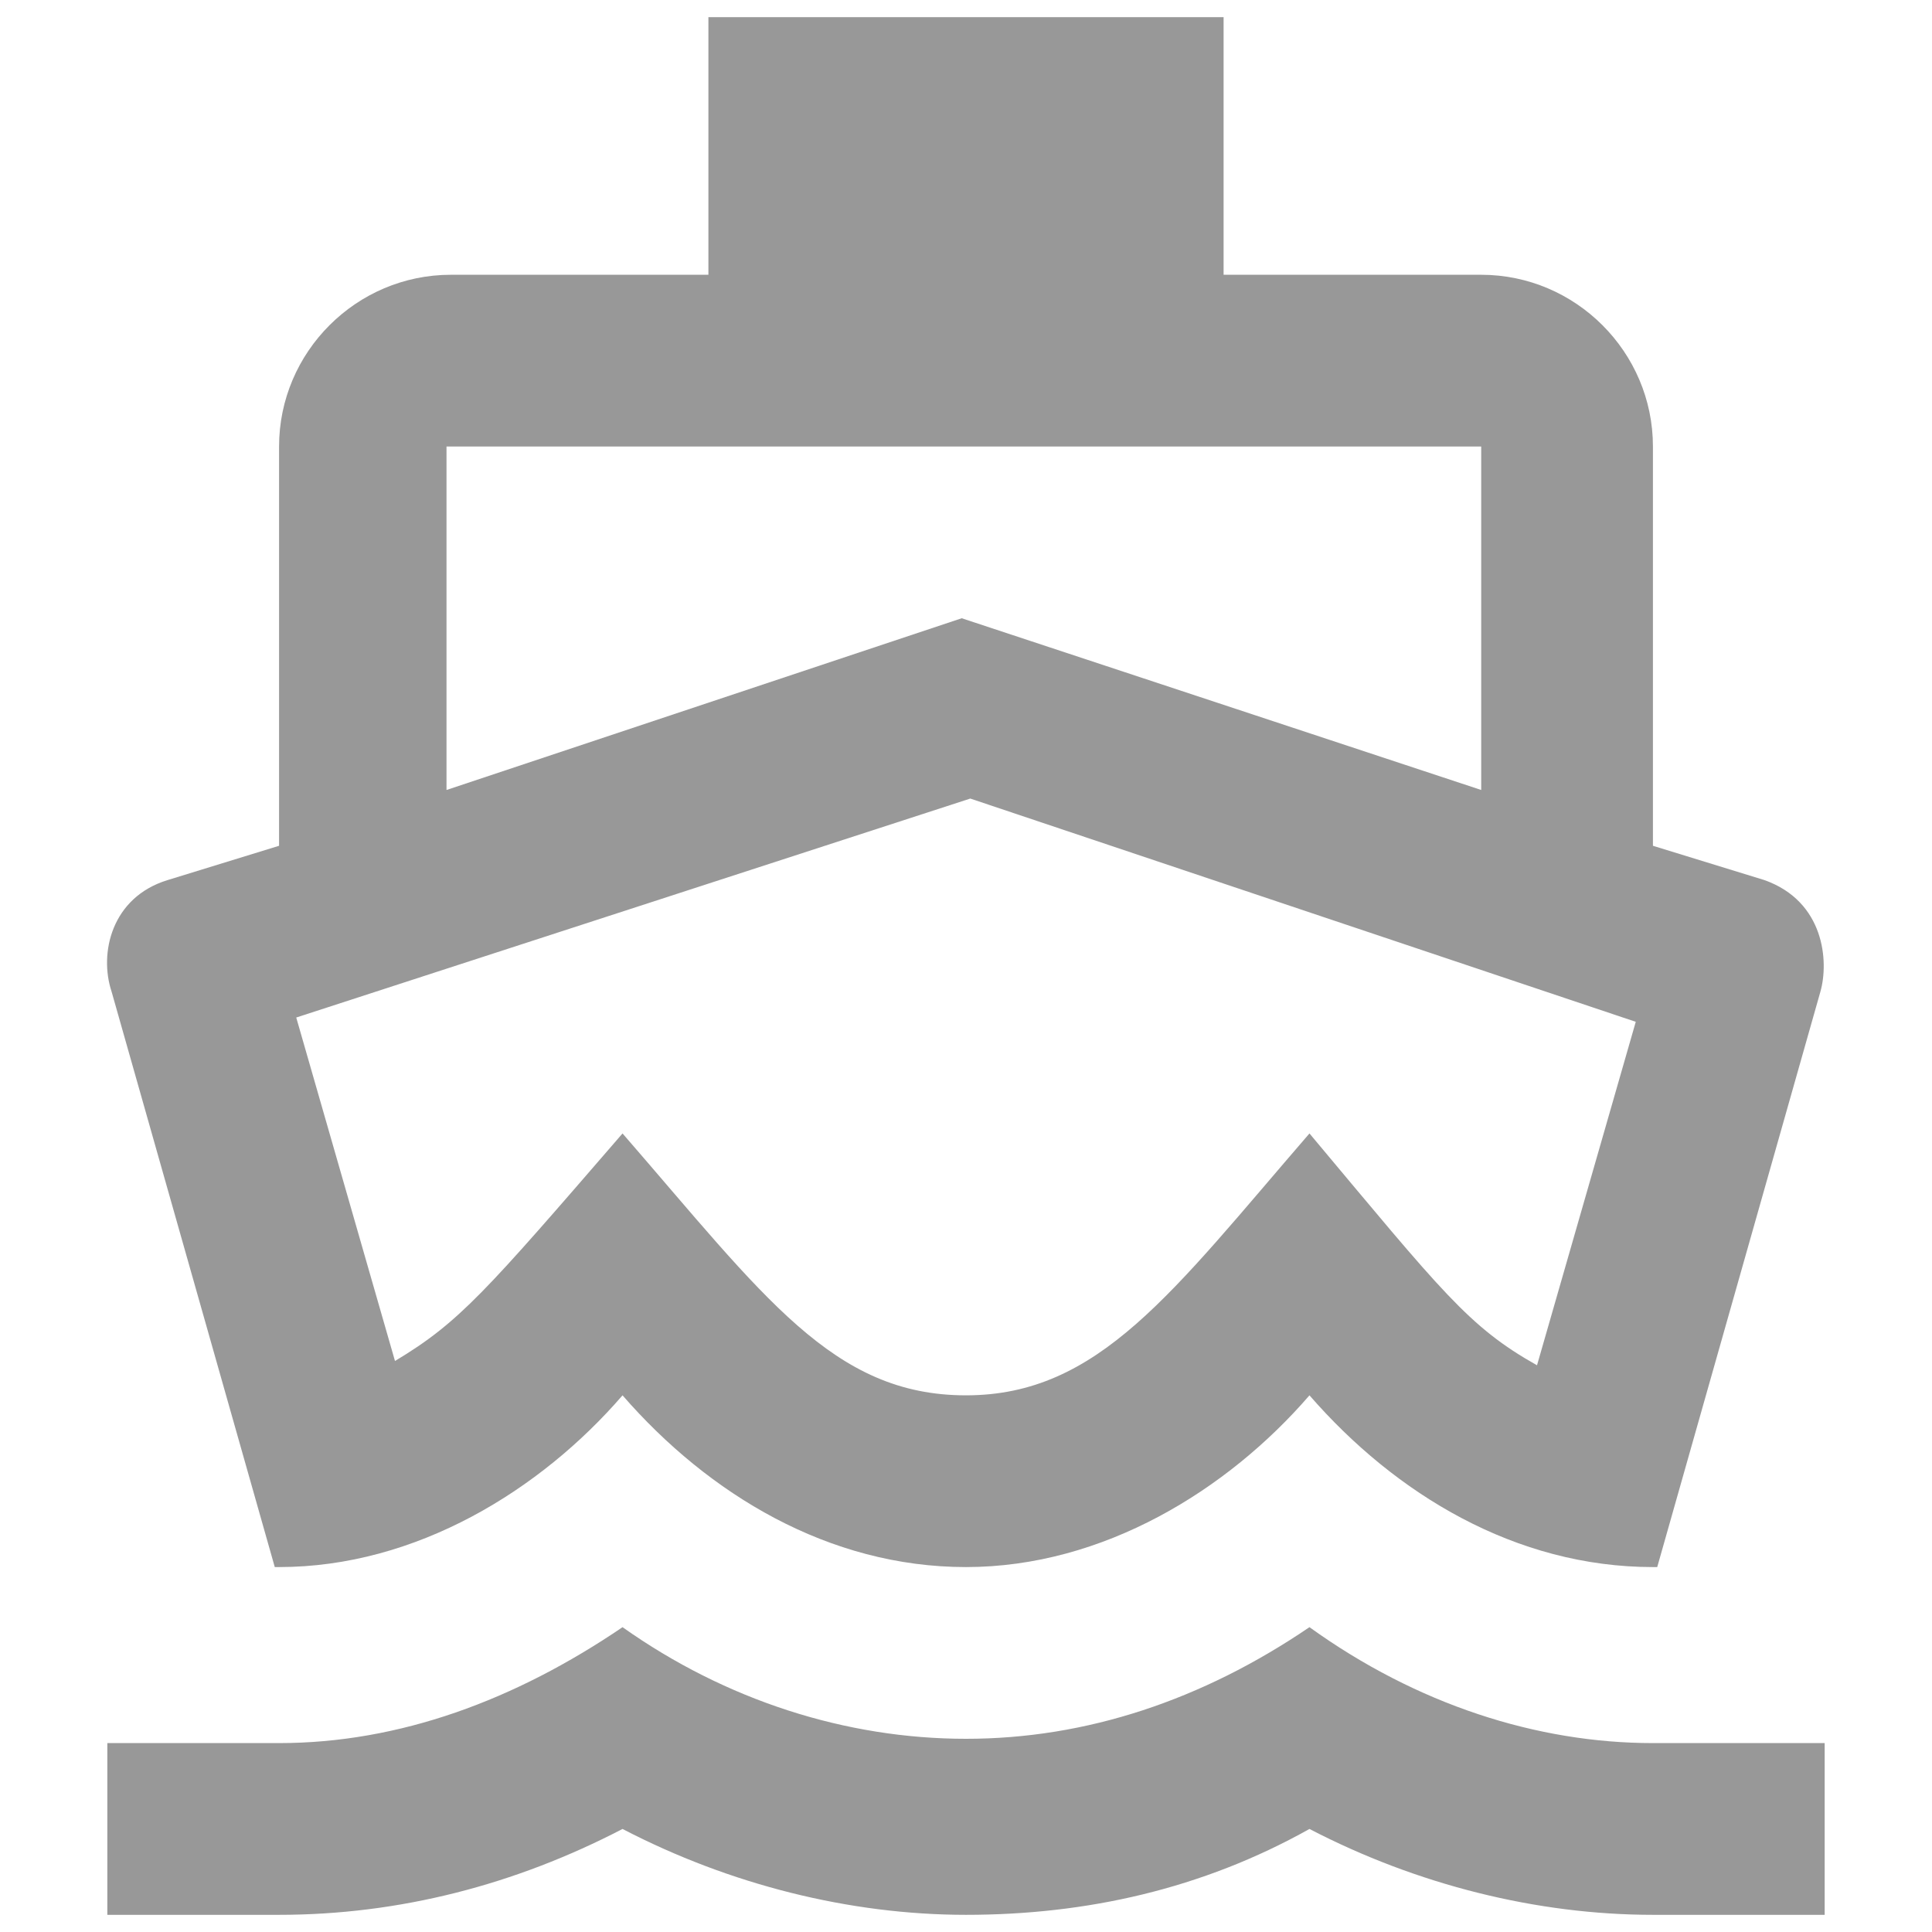
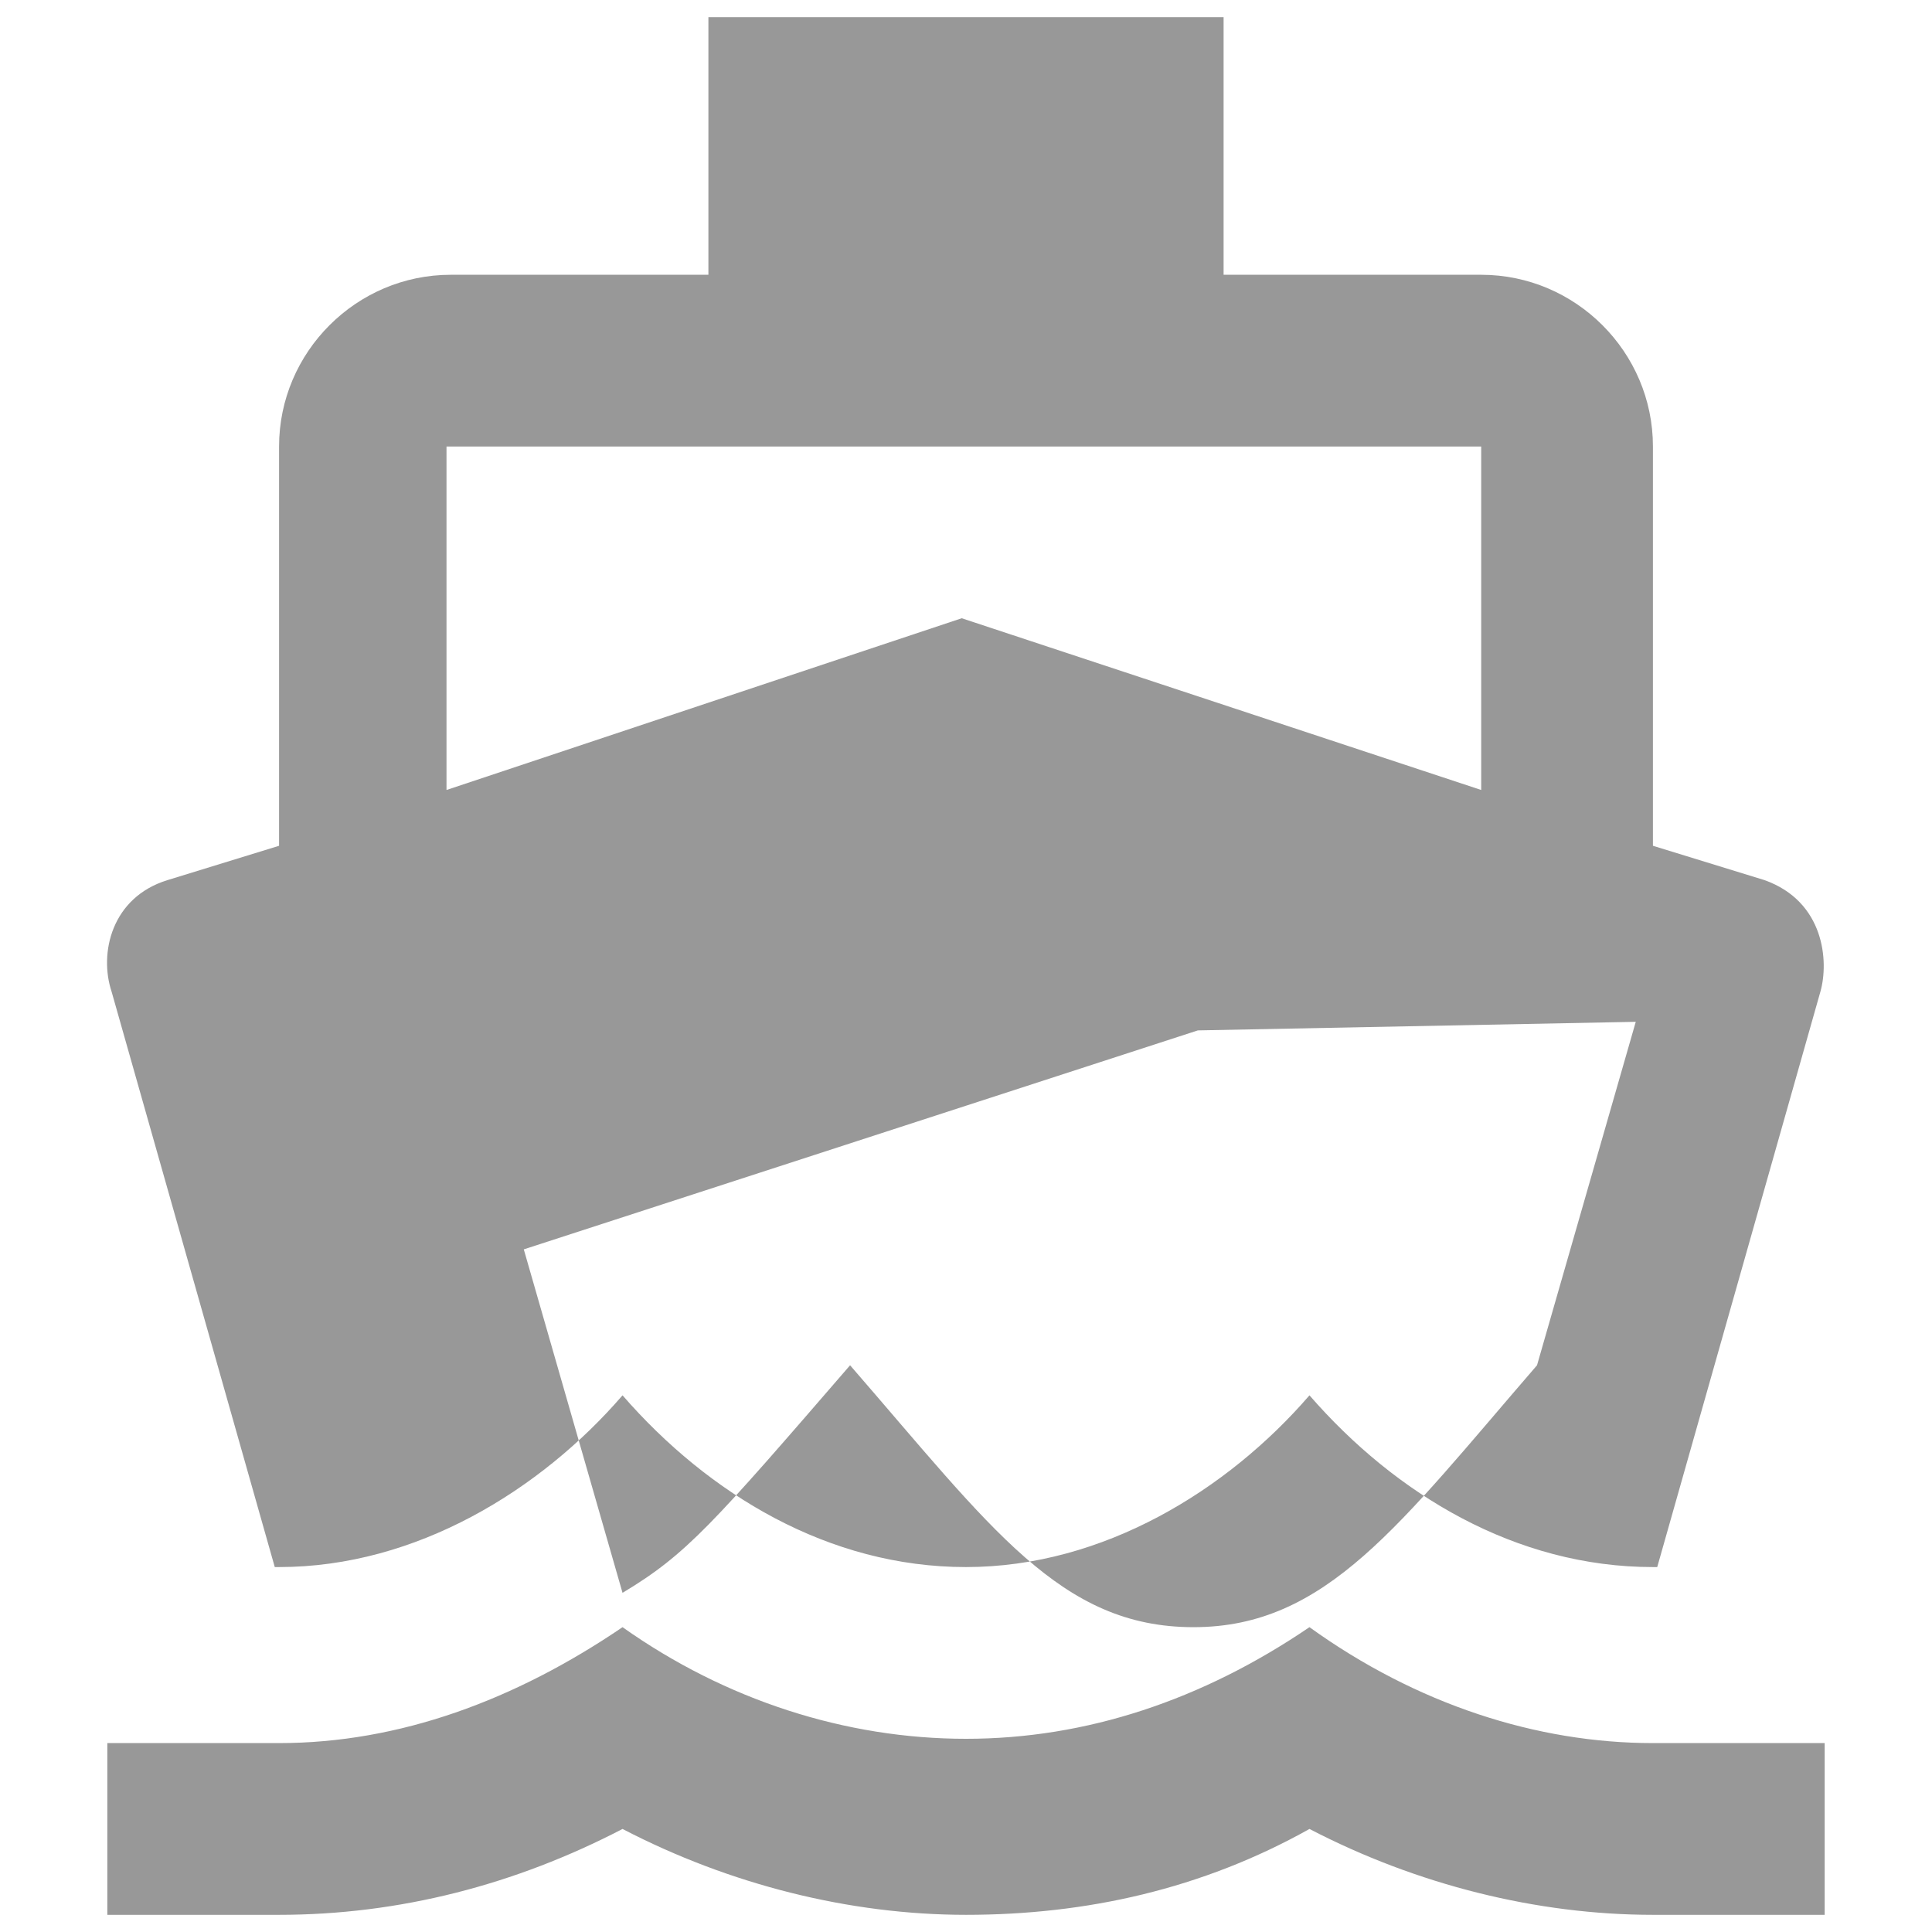
<svg xmlns="http://www.w3.org/2000/svg" version="1.1" id="Capa_1" x="0px" y="0px" viewBox="0 0 45 45" style="enable-background:new 0 0 45 45;" xml:space="preserve">
  <style type="text/css">
	.st0{fill:#989898;}
</style>
-   <path class="st0" d="M38.1,23.8l-2.3,8c-1.6-0.9-2.2-1.7-5.3-5.4c-3.2,3.7-4.9,6.1-8,6.1c-3.1,0-4.7-2.3-8-6.1  c-3.2,3.7-3.8,4.4-5.3,5.3l-2.3-8l15.7-5.1L38.1,23.8z M28.5,0.4H16.5v6h-6c-2.2,0-4,1.8-4,4v9.3l-2.6,0.8c-1.3,0.4-1.6,1.7-1.3,2.6  l3.8,13.4h0.1c3.2,0,6.1-1.8,8-4c2,2.3,4.8,4,8,4c3.2,0,6.1-1.8,8-4c2,2.3,4.8,4,8,4h0.1l3.8-13.4c0.2-0.7,0.1-2.1-1.3-2.6l-2.6-0.8  v-9.3c0-2.2-1.8-4-4-4h-6V0.4z M10.4,18.4v-8h24.1v8l-12.1-4L10.4,18.4z M30.5,37.9c-2.5,1.7-5.2,2.6-8,2.6s-5.6-0.9-8-2.6  c-2.5,1.7-5.2,2.7-8,2.7h-4v4h4c2.8,0,5.5-0.7,8-2c2.5,1.3,5.3,2,8,2c2.8,0,5.5-0.6,8-2c2.5,1.3,5.3,2,8,2h4v-4h-4  C35.8,40.6,33,39.7,30.5,37.9" />
+   <path class="st0" d="M38.1,23.8l-2.3,8c-3.2,3.7-4.9,6.1-8,6.1c-3.1,0-4.7-2.3-8-6.1  c-3.2,3.7-3.8,4.4-5.3,5.3l-2.3-8l15.7-5.1L38.1,23.8z M28.5,0.4H16.5v6h-6c-2.2,0-4,1.8-4,4v9.3l-2.6,0.8c-1.3,0.4-1.6,1.7-1.3,2.6  l3.8,13.4h0.1c3.2,0,6.1-1.8,8-4c2,2.3,4.8,4,8,4c3.2,0,6.1-1.8,8-4c2,2.3,4.8,4,8,4h0.1l3.8-13.4c0.2-0.7,0.1-2.1-1.3-2.6l-2.6-0.8  v-9.3c0-2.2-1.8-4-4-4h-6V0.4z M10.4,18.4v-8h24.1v8l-12.1-4L10.4,18.4z M30.5,37.9c-2.5,1.7-5.2,2.6-8,2.6s-5.6-0.9-8-2.6  c-2.5,1.7-5.2,2.7-8,2.7h-4v4h4c2.8,0,5.5-0.7,8-2c2.5,1.3,5.3,2,8,2c2.8,0,5.5-0.6,8-2c2.5,1.3,5.3,2,8,2h4v-4h-4  C35.8,40.6,33,39.7,30.5,37.9" />
</svg>